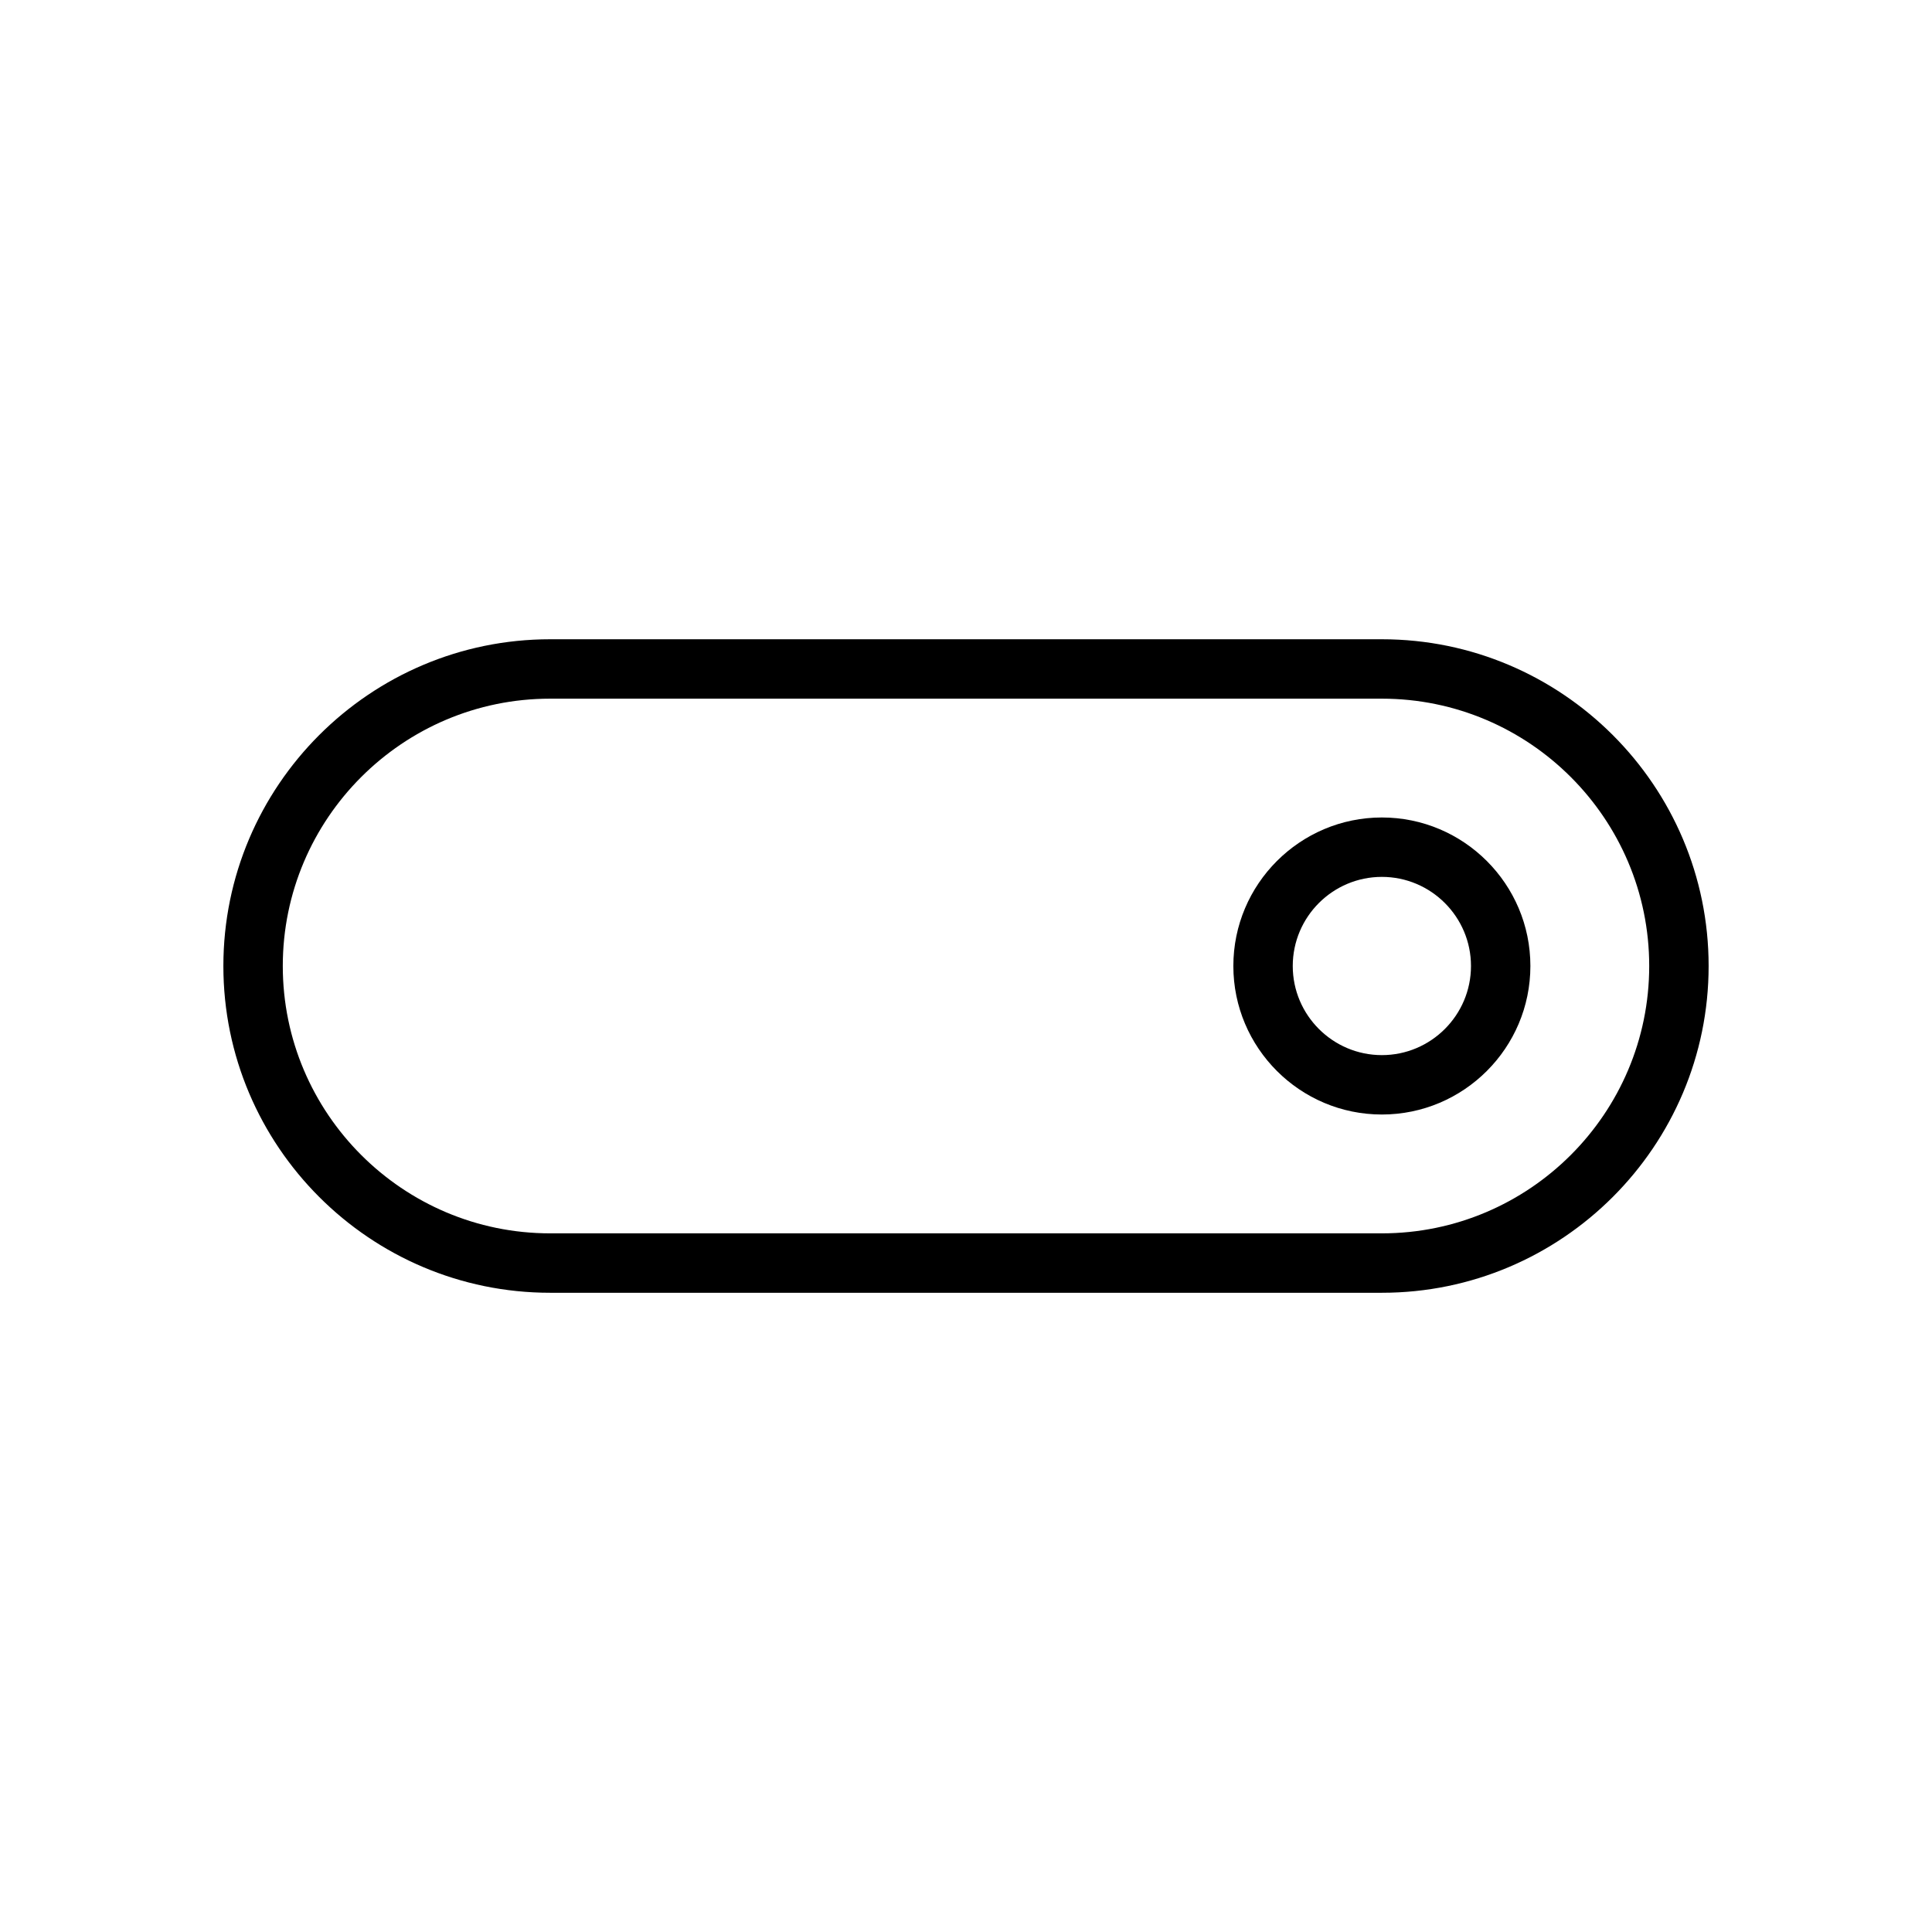
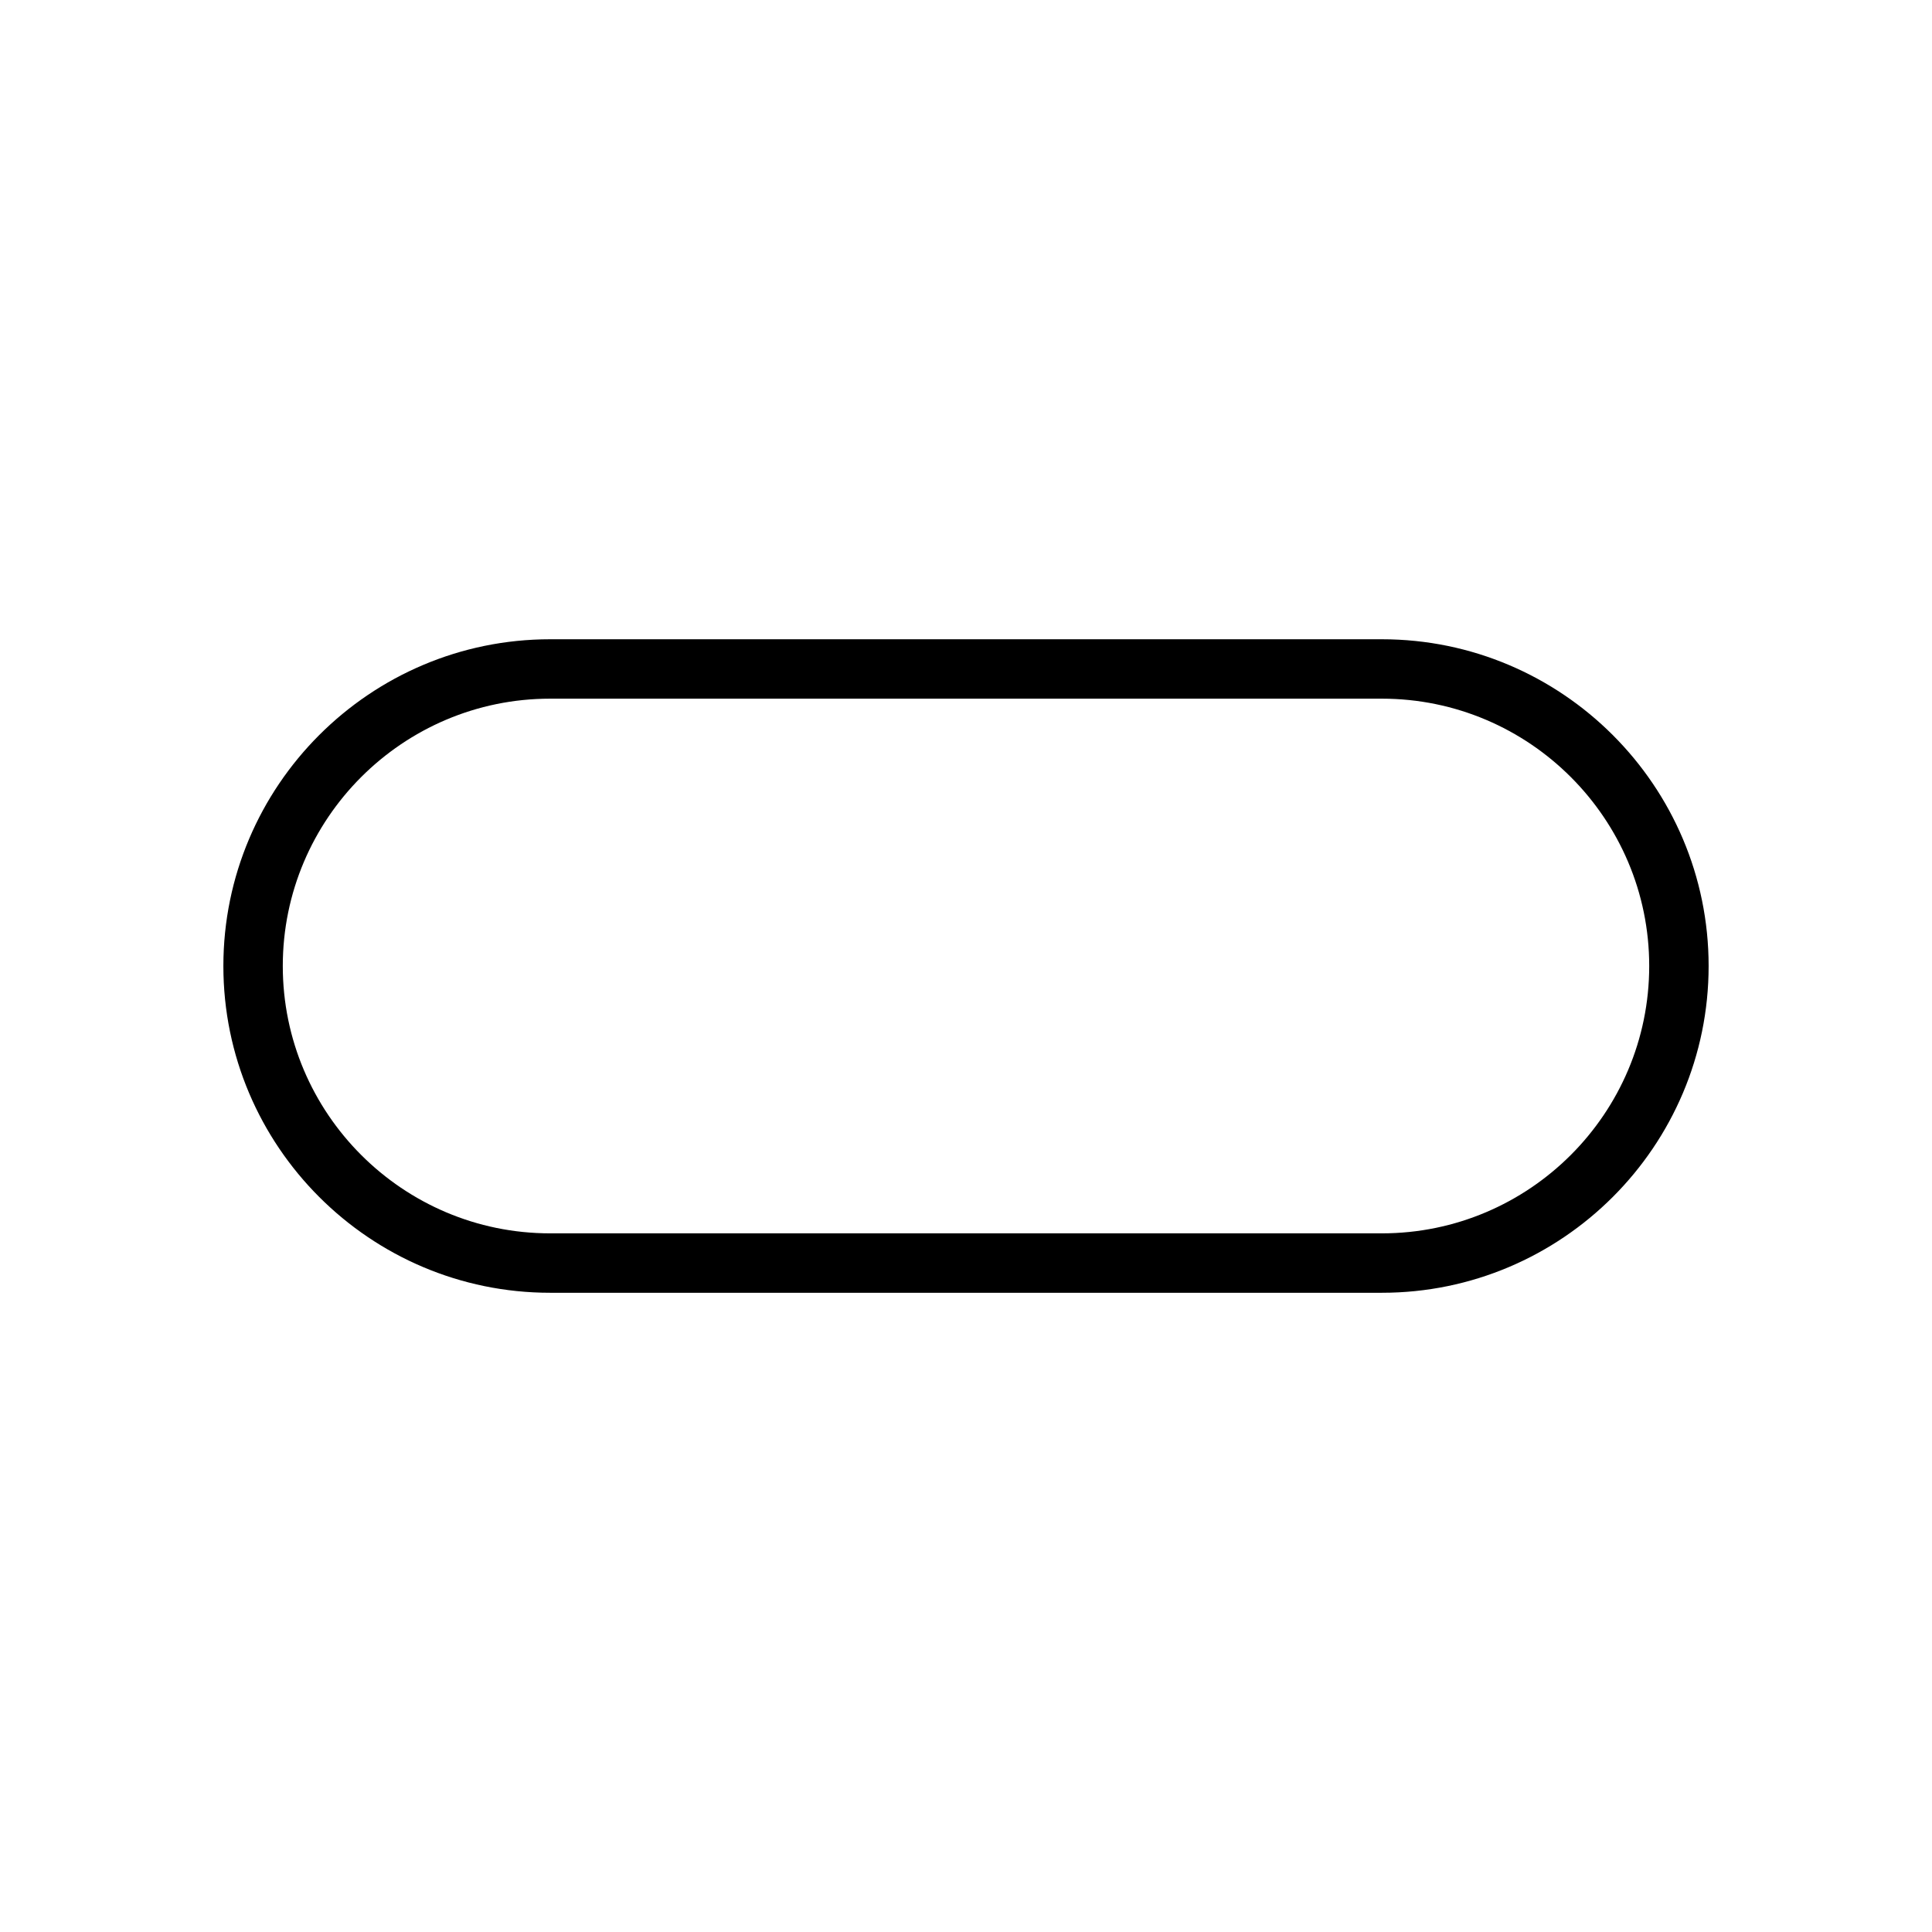
<svg xmlns="http://www.w3.org/2000/svg" fill="#000000" width="800px" height="800px" version="1.1" viewBox="144 144 512 512">
  <g>
    <path d="m510.21 313.41h-220.42c-47.742 0-86.594 38.848-86.594 86.594 0 47.742 38.848 86.594 86.594 86.594h220.42c47.742 0 86.594-38.848 86.594-86.594s-38.852-86.594-86.594-86.594zm0 157.44h-220.42c-39.062 0-70.848-31.781-70.848-70.848 0-39.062 31.789-70.848 70.848-70.848h220.42c39.07 0 70.848 31.789 70.848 70.848 0 39.066-31.777 70.848-70.848 70.848z" />
-     <path d="m510.21 360.64c-21.703 0-39.359 17.656-39.359 39.359s17.656 39.359 39.359 39.359 39.359-17.656 39.359-39.359c0-21.699-17.656-39.359-39.359-39.359zm0 62.977c-13.02 0-23.617-10.598-23.617-23.617 0-13.02 10.598-23.617 23.617-23.617s23.617 10.598 23.617 23.617c0 13.023-10.598 23.617-23.617 23.617z" />
  </g>
</svg>